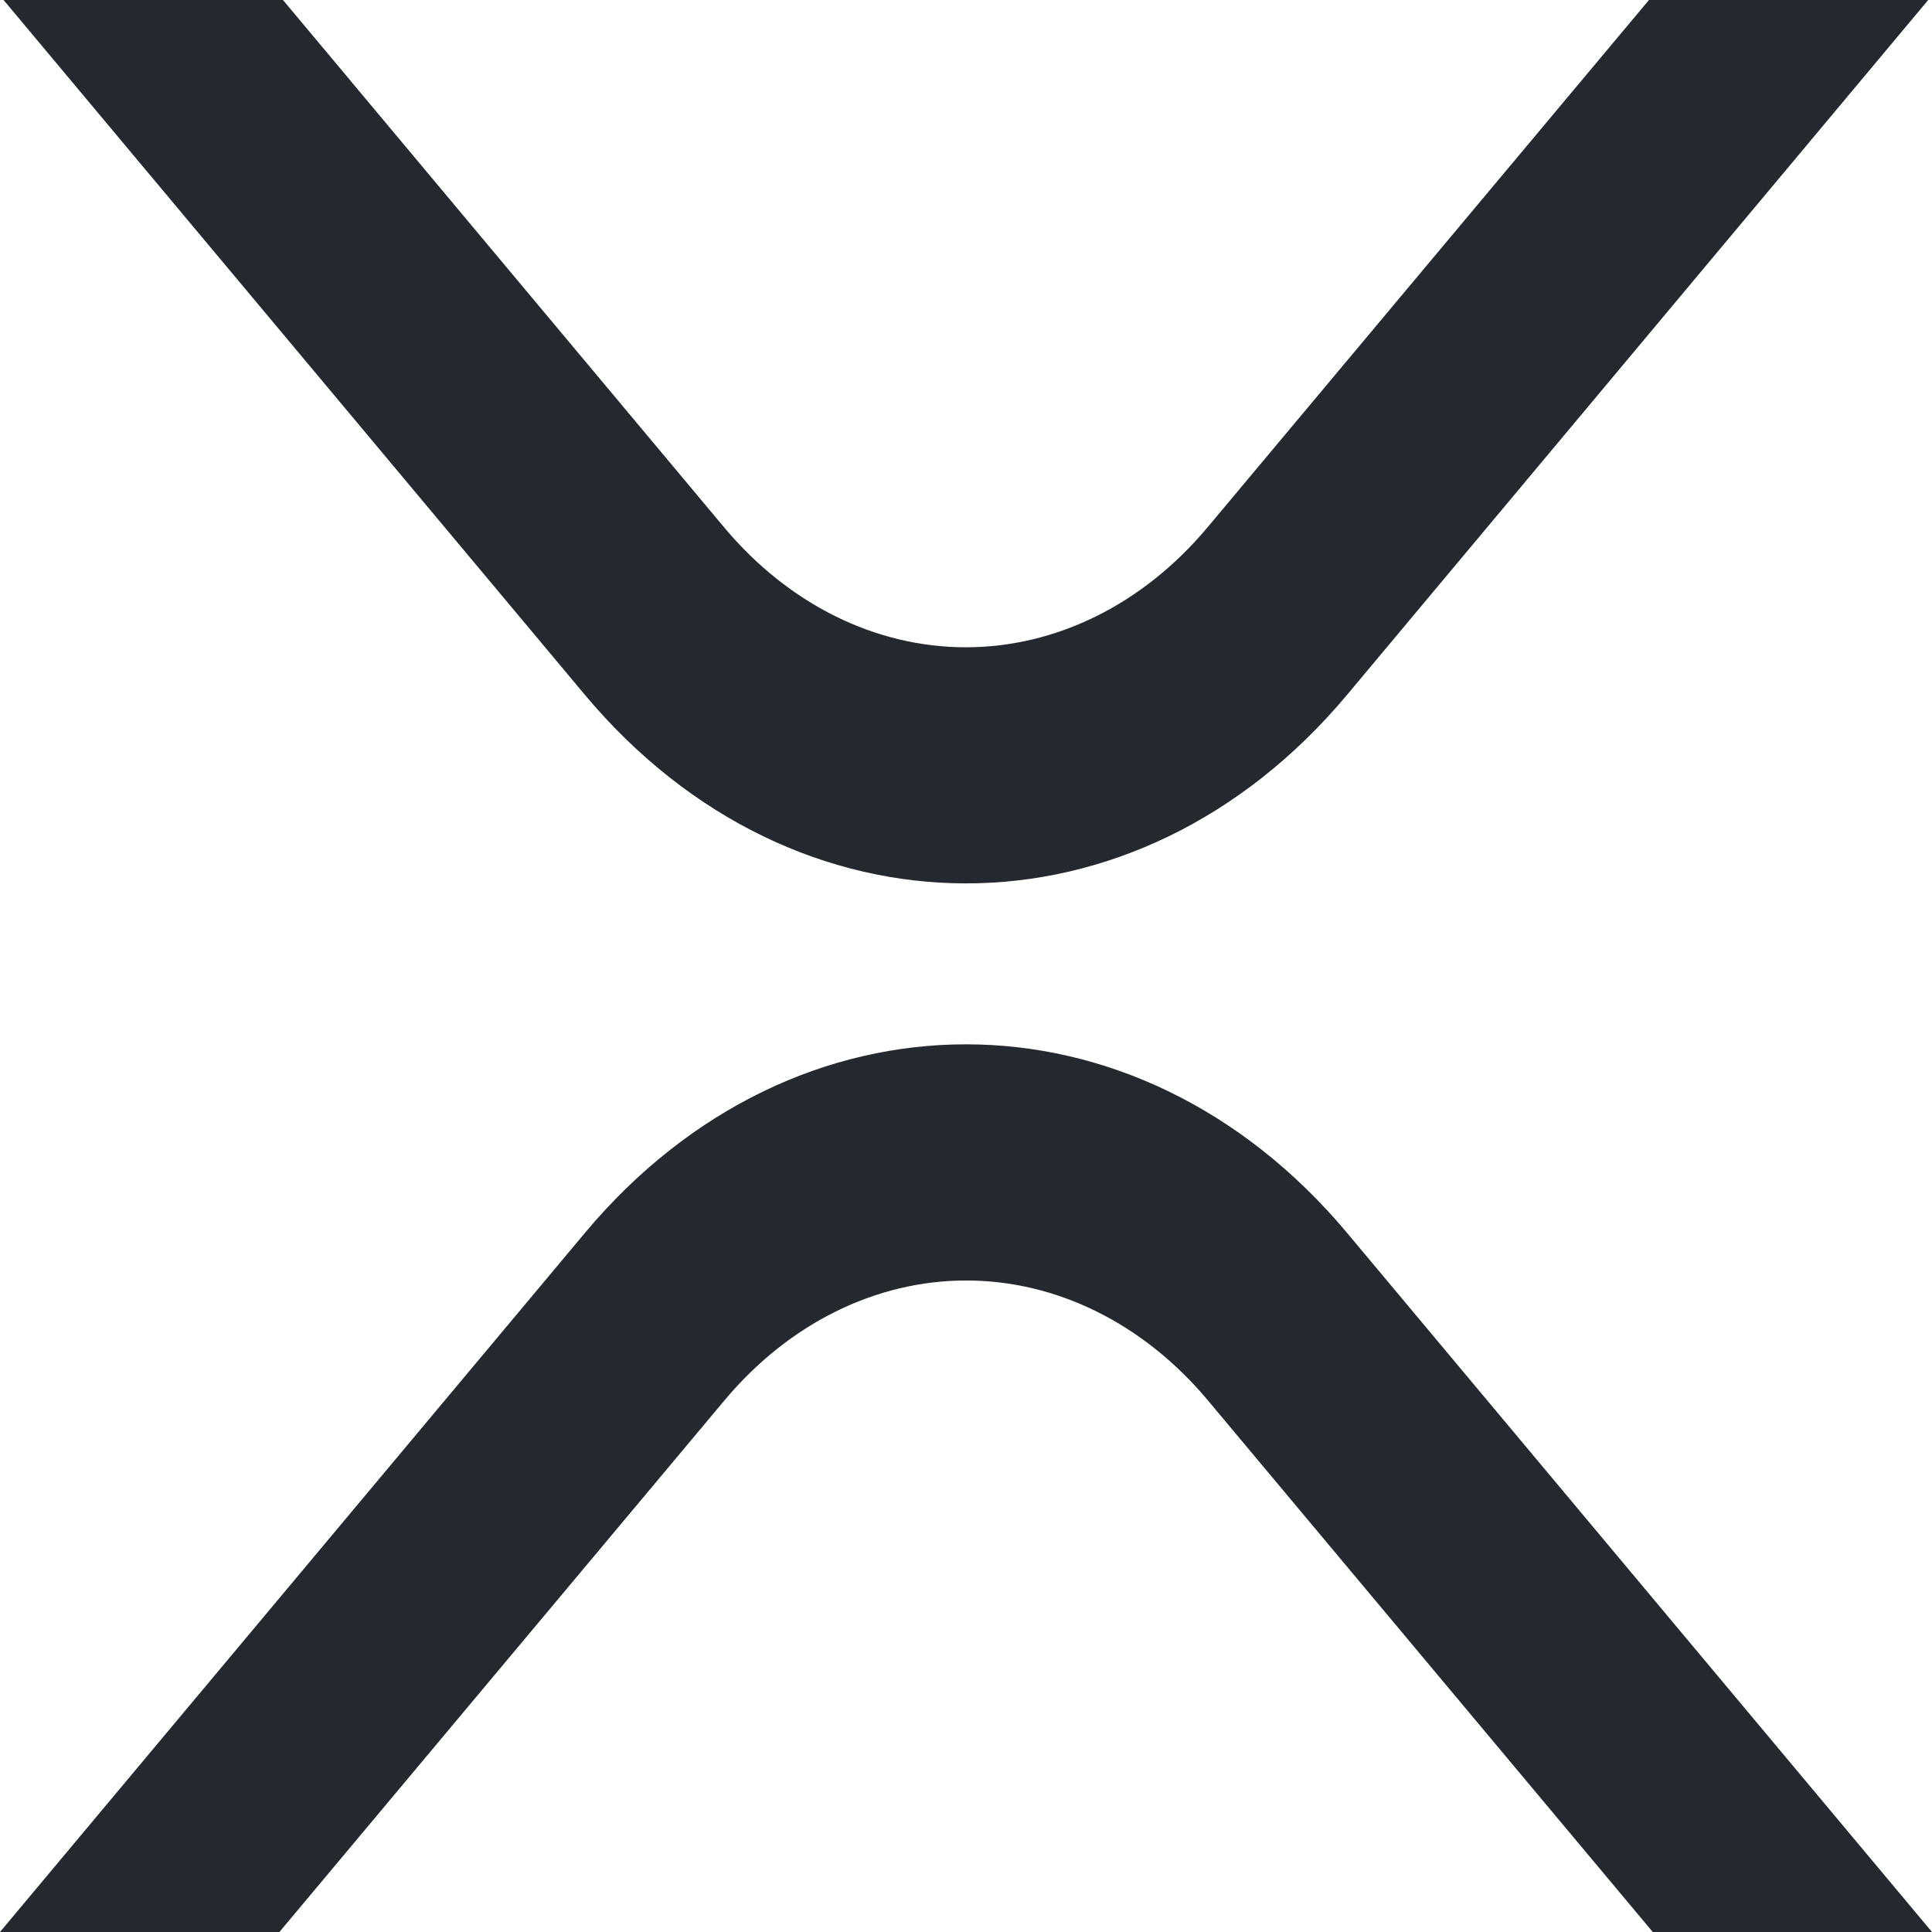
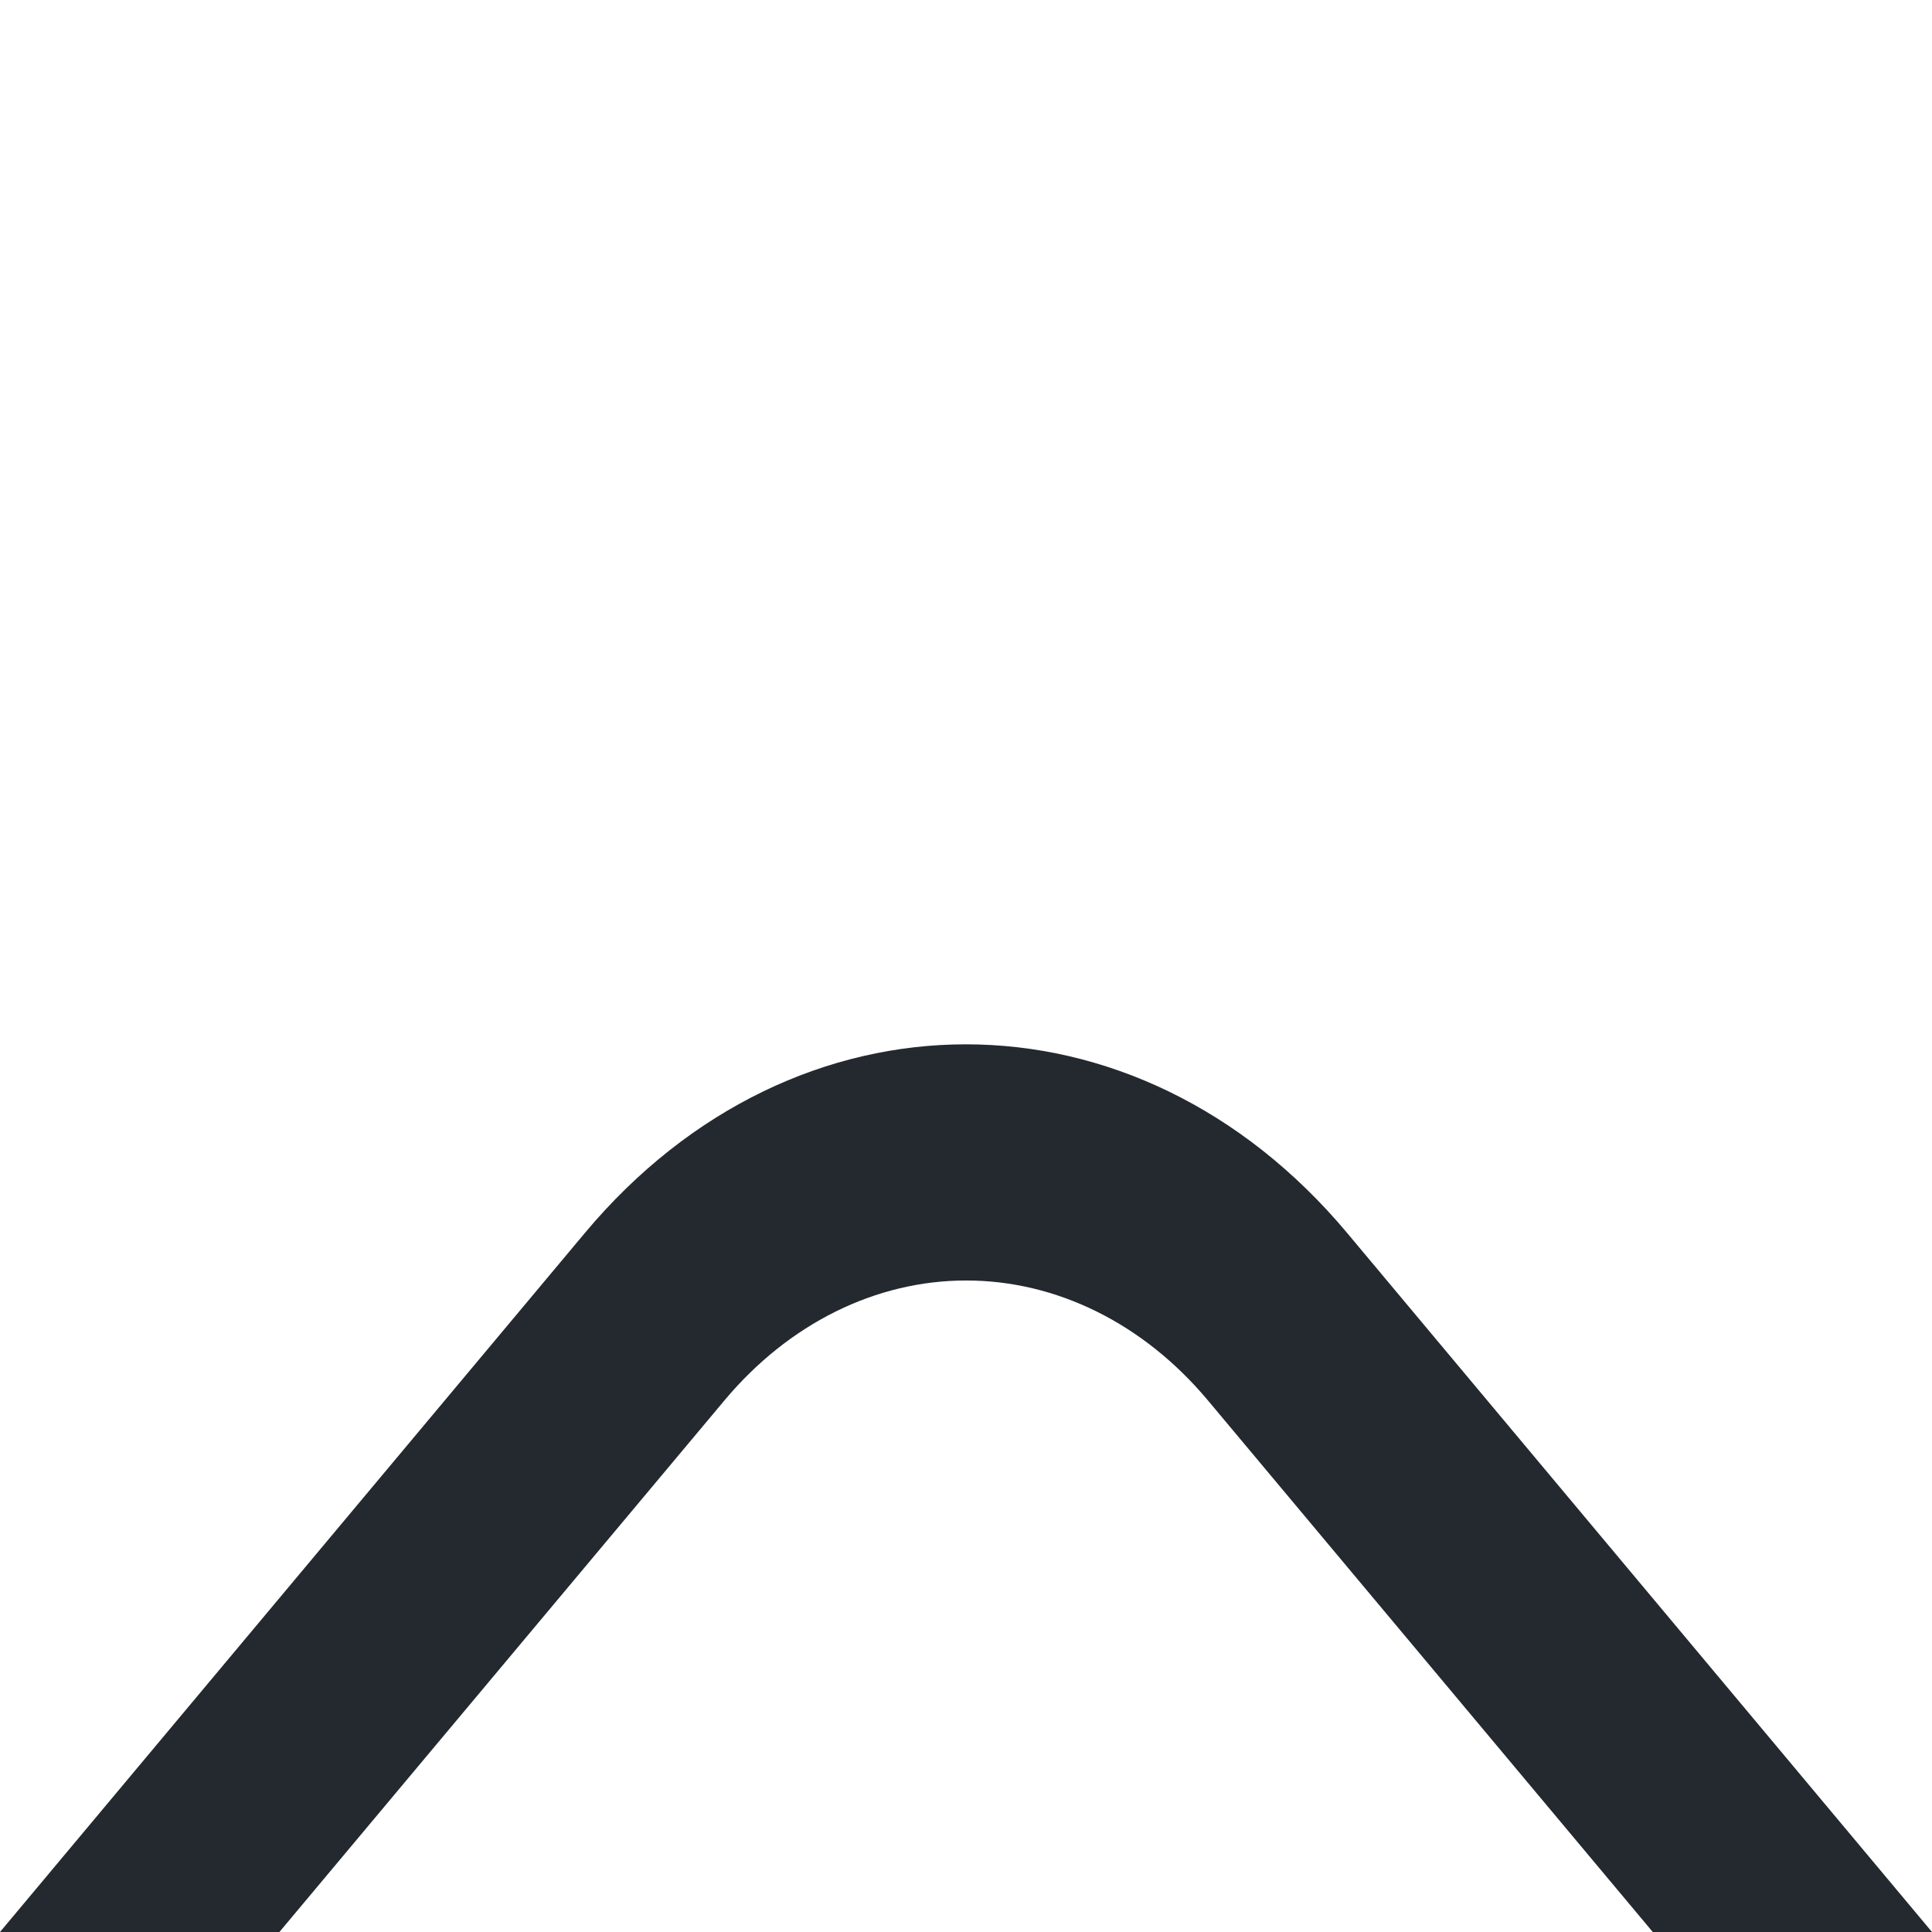
<svg xmlns="http://www.w3.org/2000/svg" width="32" height="32" viewBox="0 0 32 32" fill="none">
-   <path d="M27.312 0H31.937L22.312 11.508C18.827 15.673 13.175 15.673 9.687 11.508L0.059 0H4.687L12 8.742C13.065 10.01 14.501 10.721 15.997 10.721C17.493 10.721 18.929 10.01 19.994 8.742L27.312 0Z" fill="#23292F" />
  <path d="M4.628 32H0L9.688 20.421C13.173 16.256 18.824 16.256 22.312 20.421L32 32H27.375L20 23.187C18.935 21.919 17.499 21.209 16.003 21.209C14.507 21.209 13.071 21.919 12.006 23.187L4.628 32Z" fill="#23292F" />
</svg>